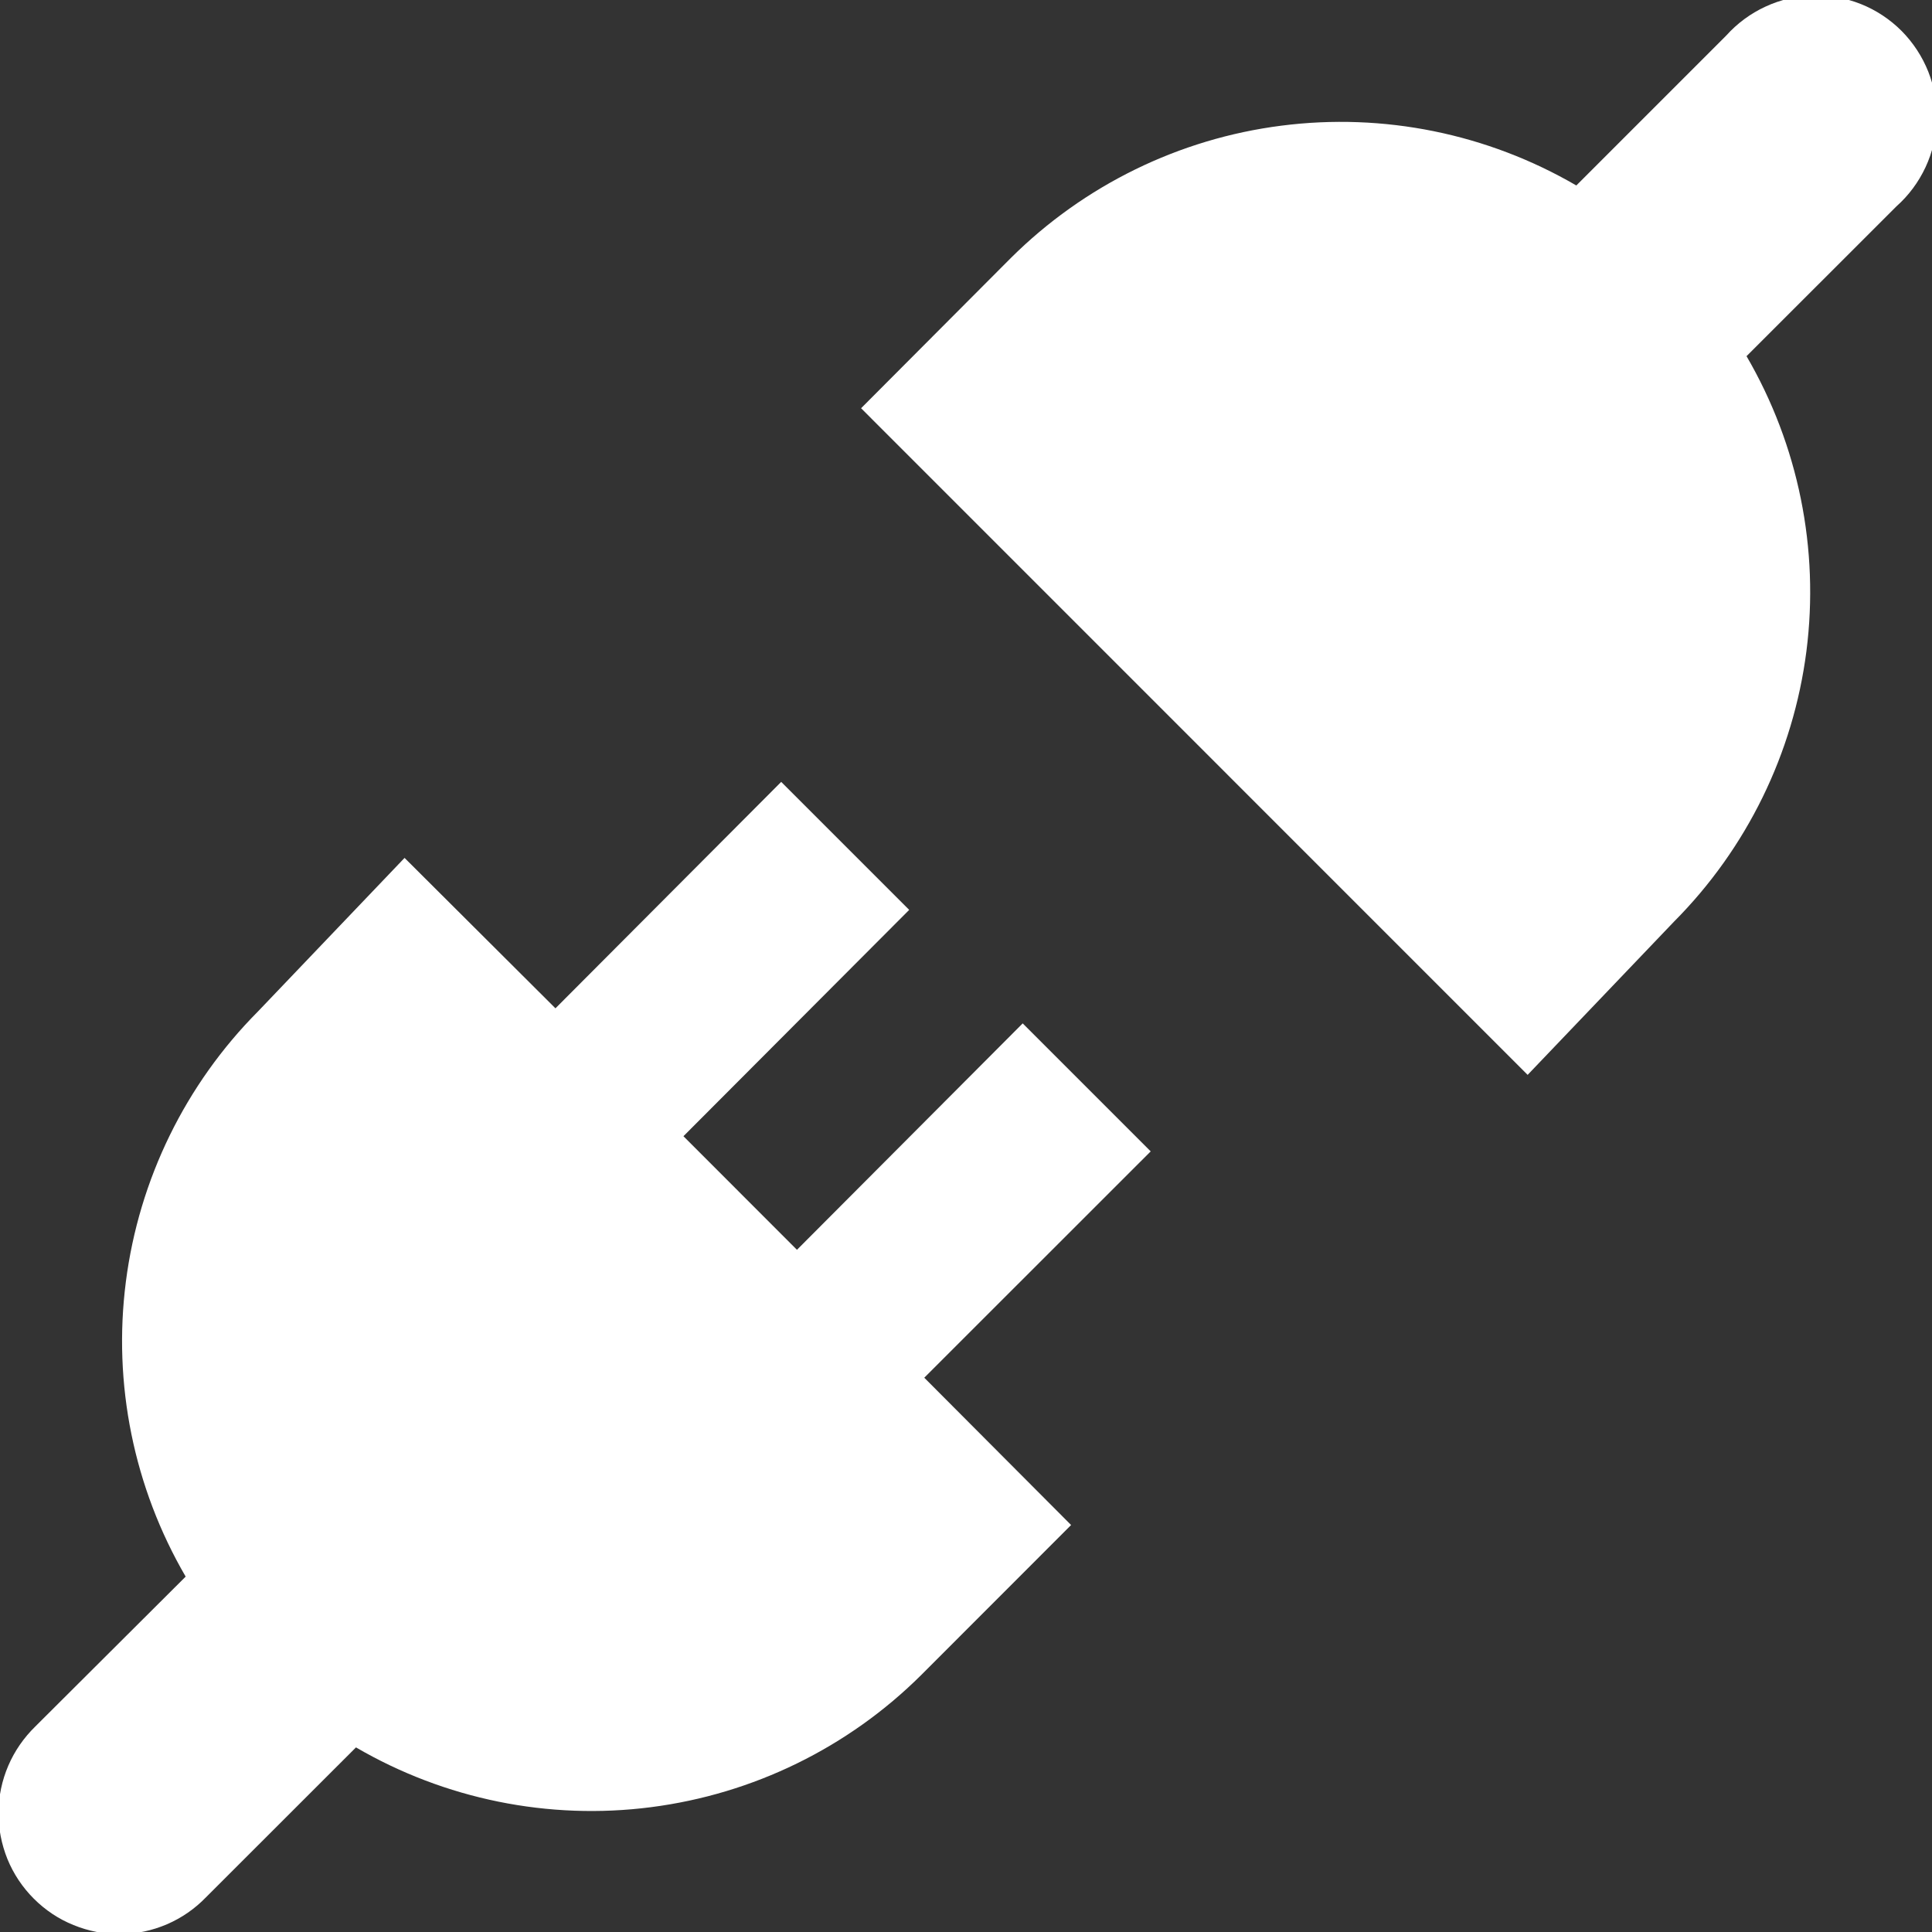
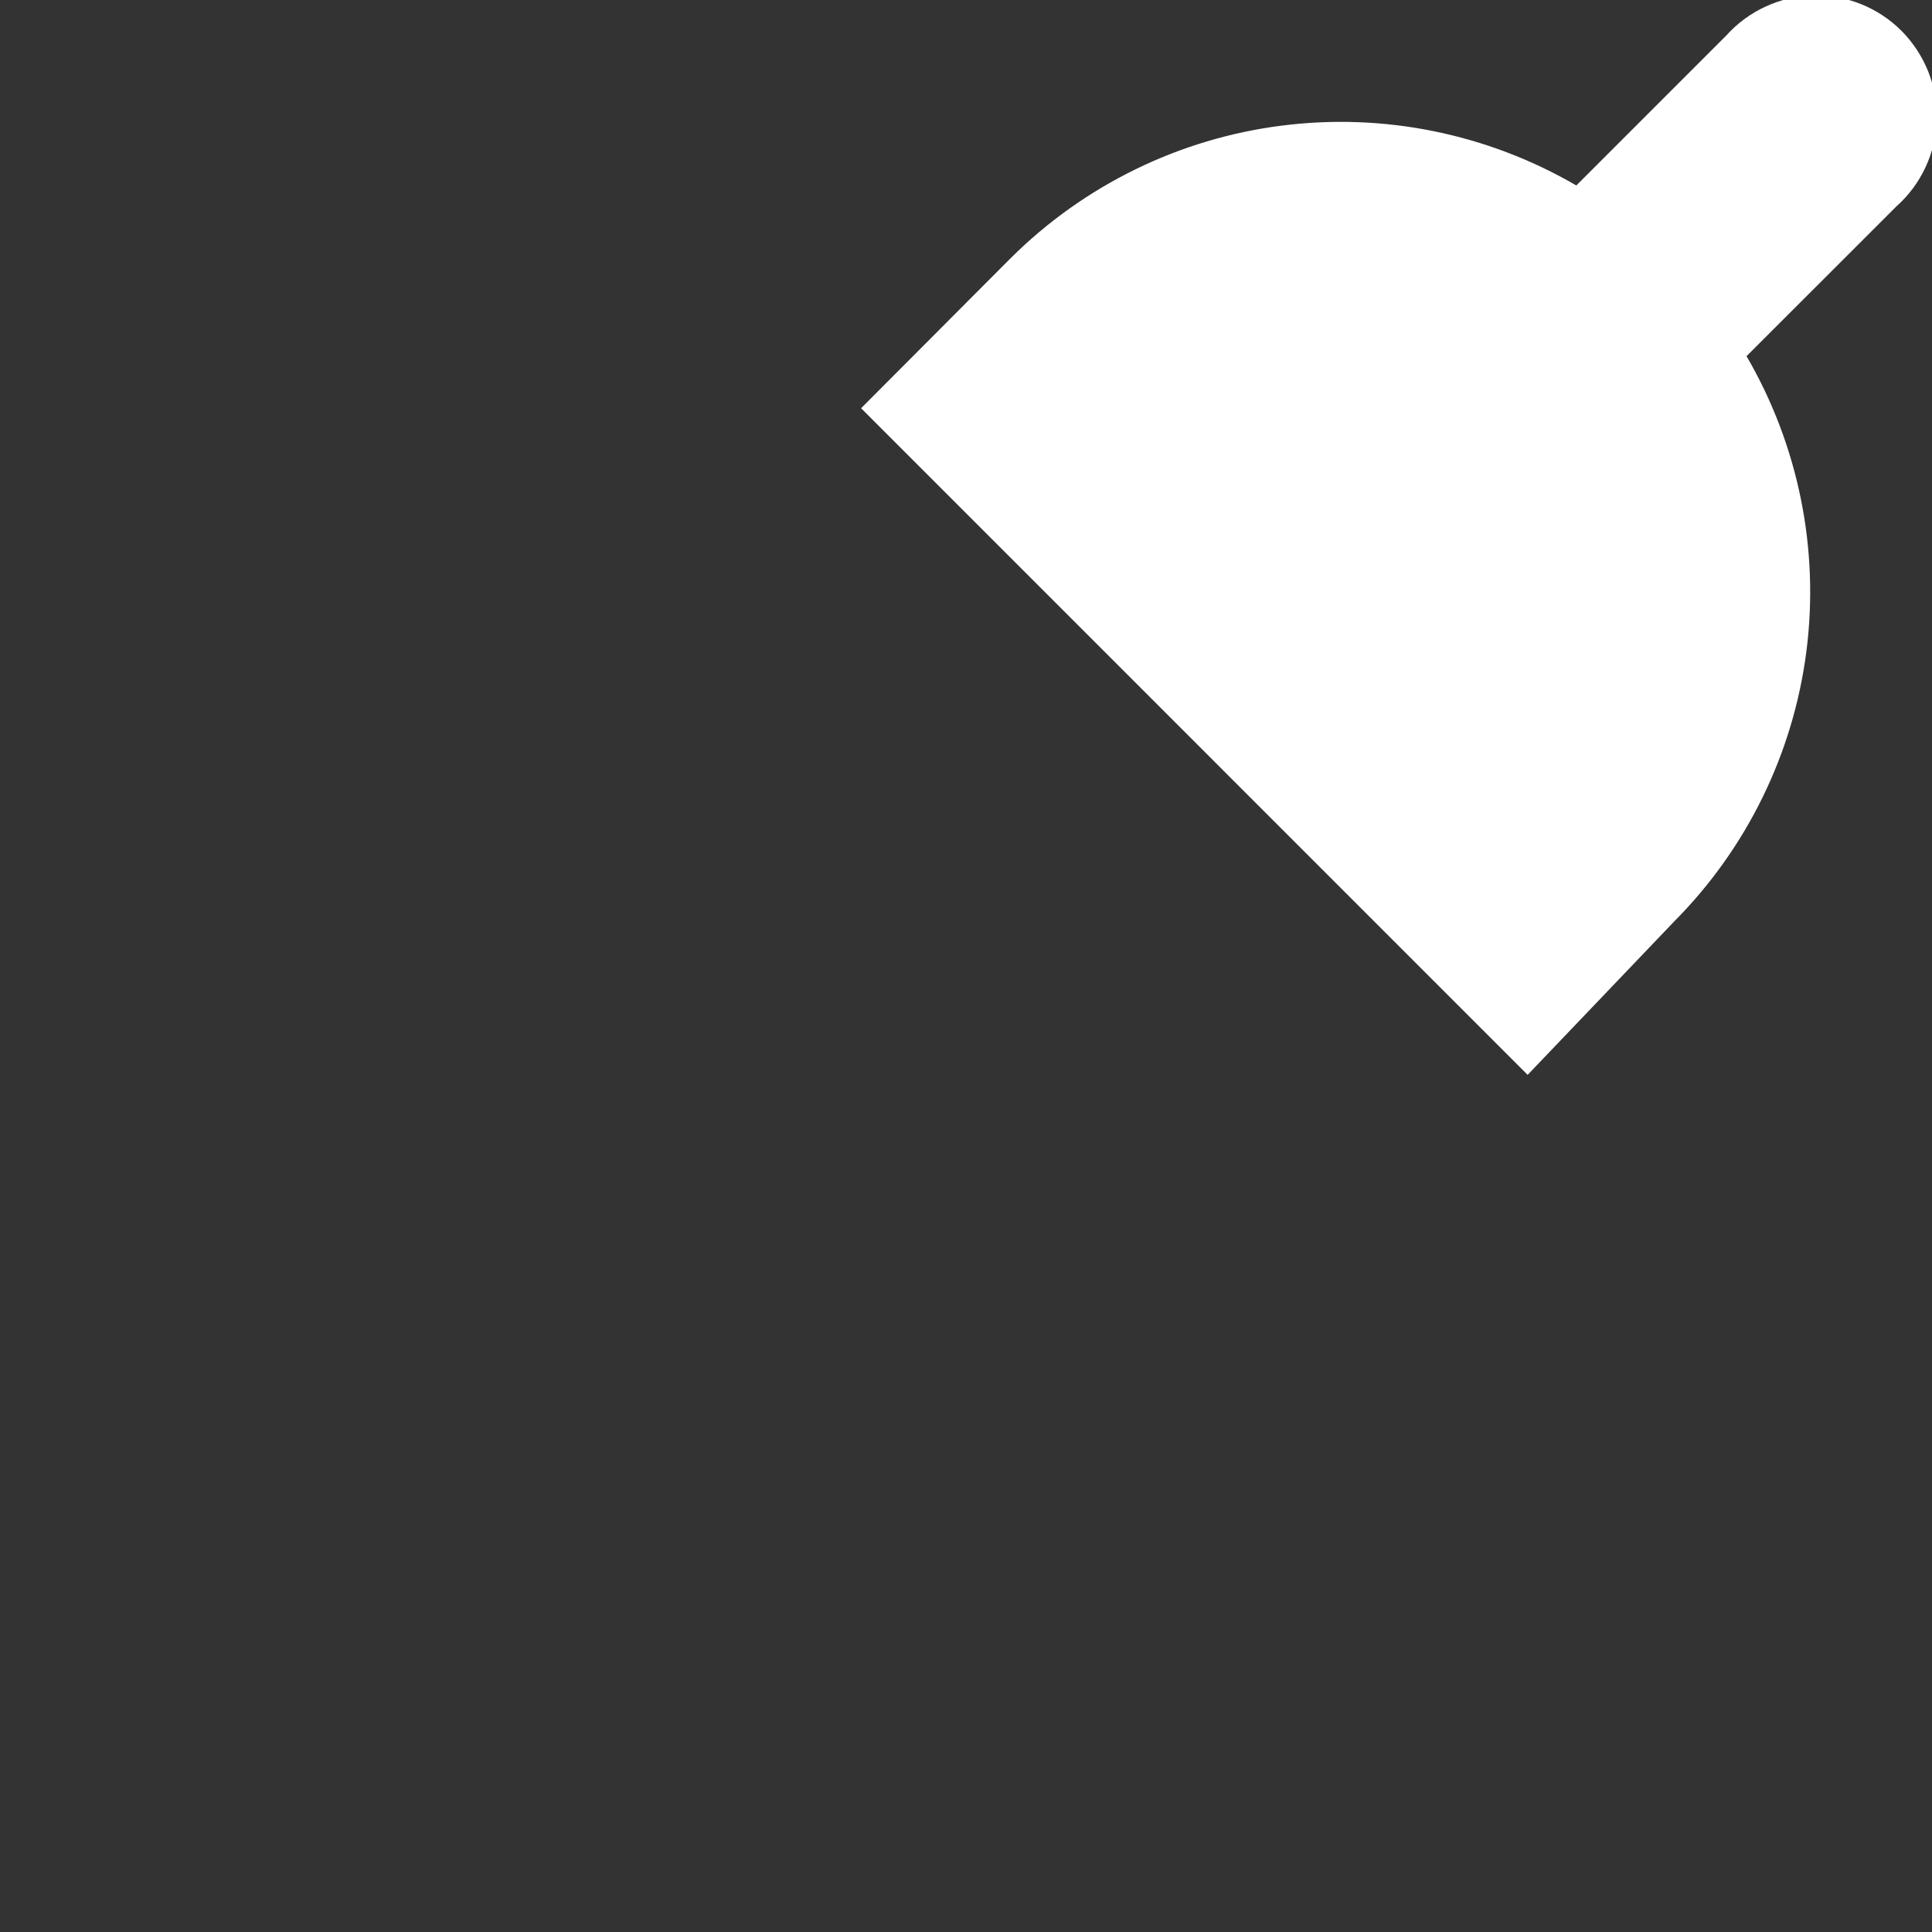
<svg xmlns="http://www.w3.org/2000/svg" width="20" height="20" viewBox="0 0 20 20" fill="none">
  <rect x="0" y="0" width="20" height="20" fill="#333333" stroke="none" />
  <g clip-path="url(#clip0_285_466)">
    <path d="M15.814 11.127L17.33 9.54C18.083 8.783 18.564 7.799 18.7 6.741C18.835 5.683 18.617 4.609 18.08 3.687L19.632 2.136C19.759 2.023 19.861 1.885 19.933 1.731C20.005 1.577 20.044 1.41 20.049 1.24C20.054 1.07 20.024 0.901 19.962 0.743C19.899 0.585 19.805 0.441 19.685 0.32C19.565 0.2 19.422 0.105 19.264 0.042C19.106 -0.021 18.937 -0.051 18.767 -0.046C18.597 -0.042 18.429 -0.003 18.275 0.069C18.121 0.14 17.983 0.242 17.869 0.369L16.318 1.92C15.396 1.383 14.322 1.165 13.264 1.301C12.206 1.436 11.222 1.918 10.465 2.67L8.914 4.226L15.814 11.127Z" fill="white" />
-     <path d="M11.912 11.919L10.587 10.594L8.25 12.938L7.075 11.762L9.412 9.419L8.087 8.094L5.75 10.438L4.188 8.881L2.672 10.469C1.92 11.225 1.439 12.209 1.303 13.268C1.167 14.326 1.385 15.399 1.922 16.321L0.366 17.872C0.247 17.988 0.151 18.126 0.086 18.278C0.02 18.431 -0.014 18.595 -0.016 18.761C-0.017 18.927 0.015 19.091 0.077 19.245C0.14 19.399 0.233 19.538 0.35 19.655C0.468 19.773 0.607 19.866 0.761 19.928C0.915 19.991 1.079 20.023 1.245 20.022C1.411 20.02 1.575 19.986 1.728 19.92C1.88 19.855 2.018 19.759 2.133 19.64L3.685 18.089C4.607 18.626 5.68 18.844 6.738 18.708C7.797 18.572 8.781 18.091 9.537 17.339L11.088 15.787L9.568 14.262L11.912 11.919Z" fill="white" />
  </g>
  <defs>
    <clipPath id="clip0_285_466">
      <rect width="20" height="20" fill="white" />
    </clipPath>
  </defs>
</svg>